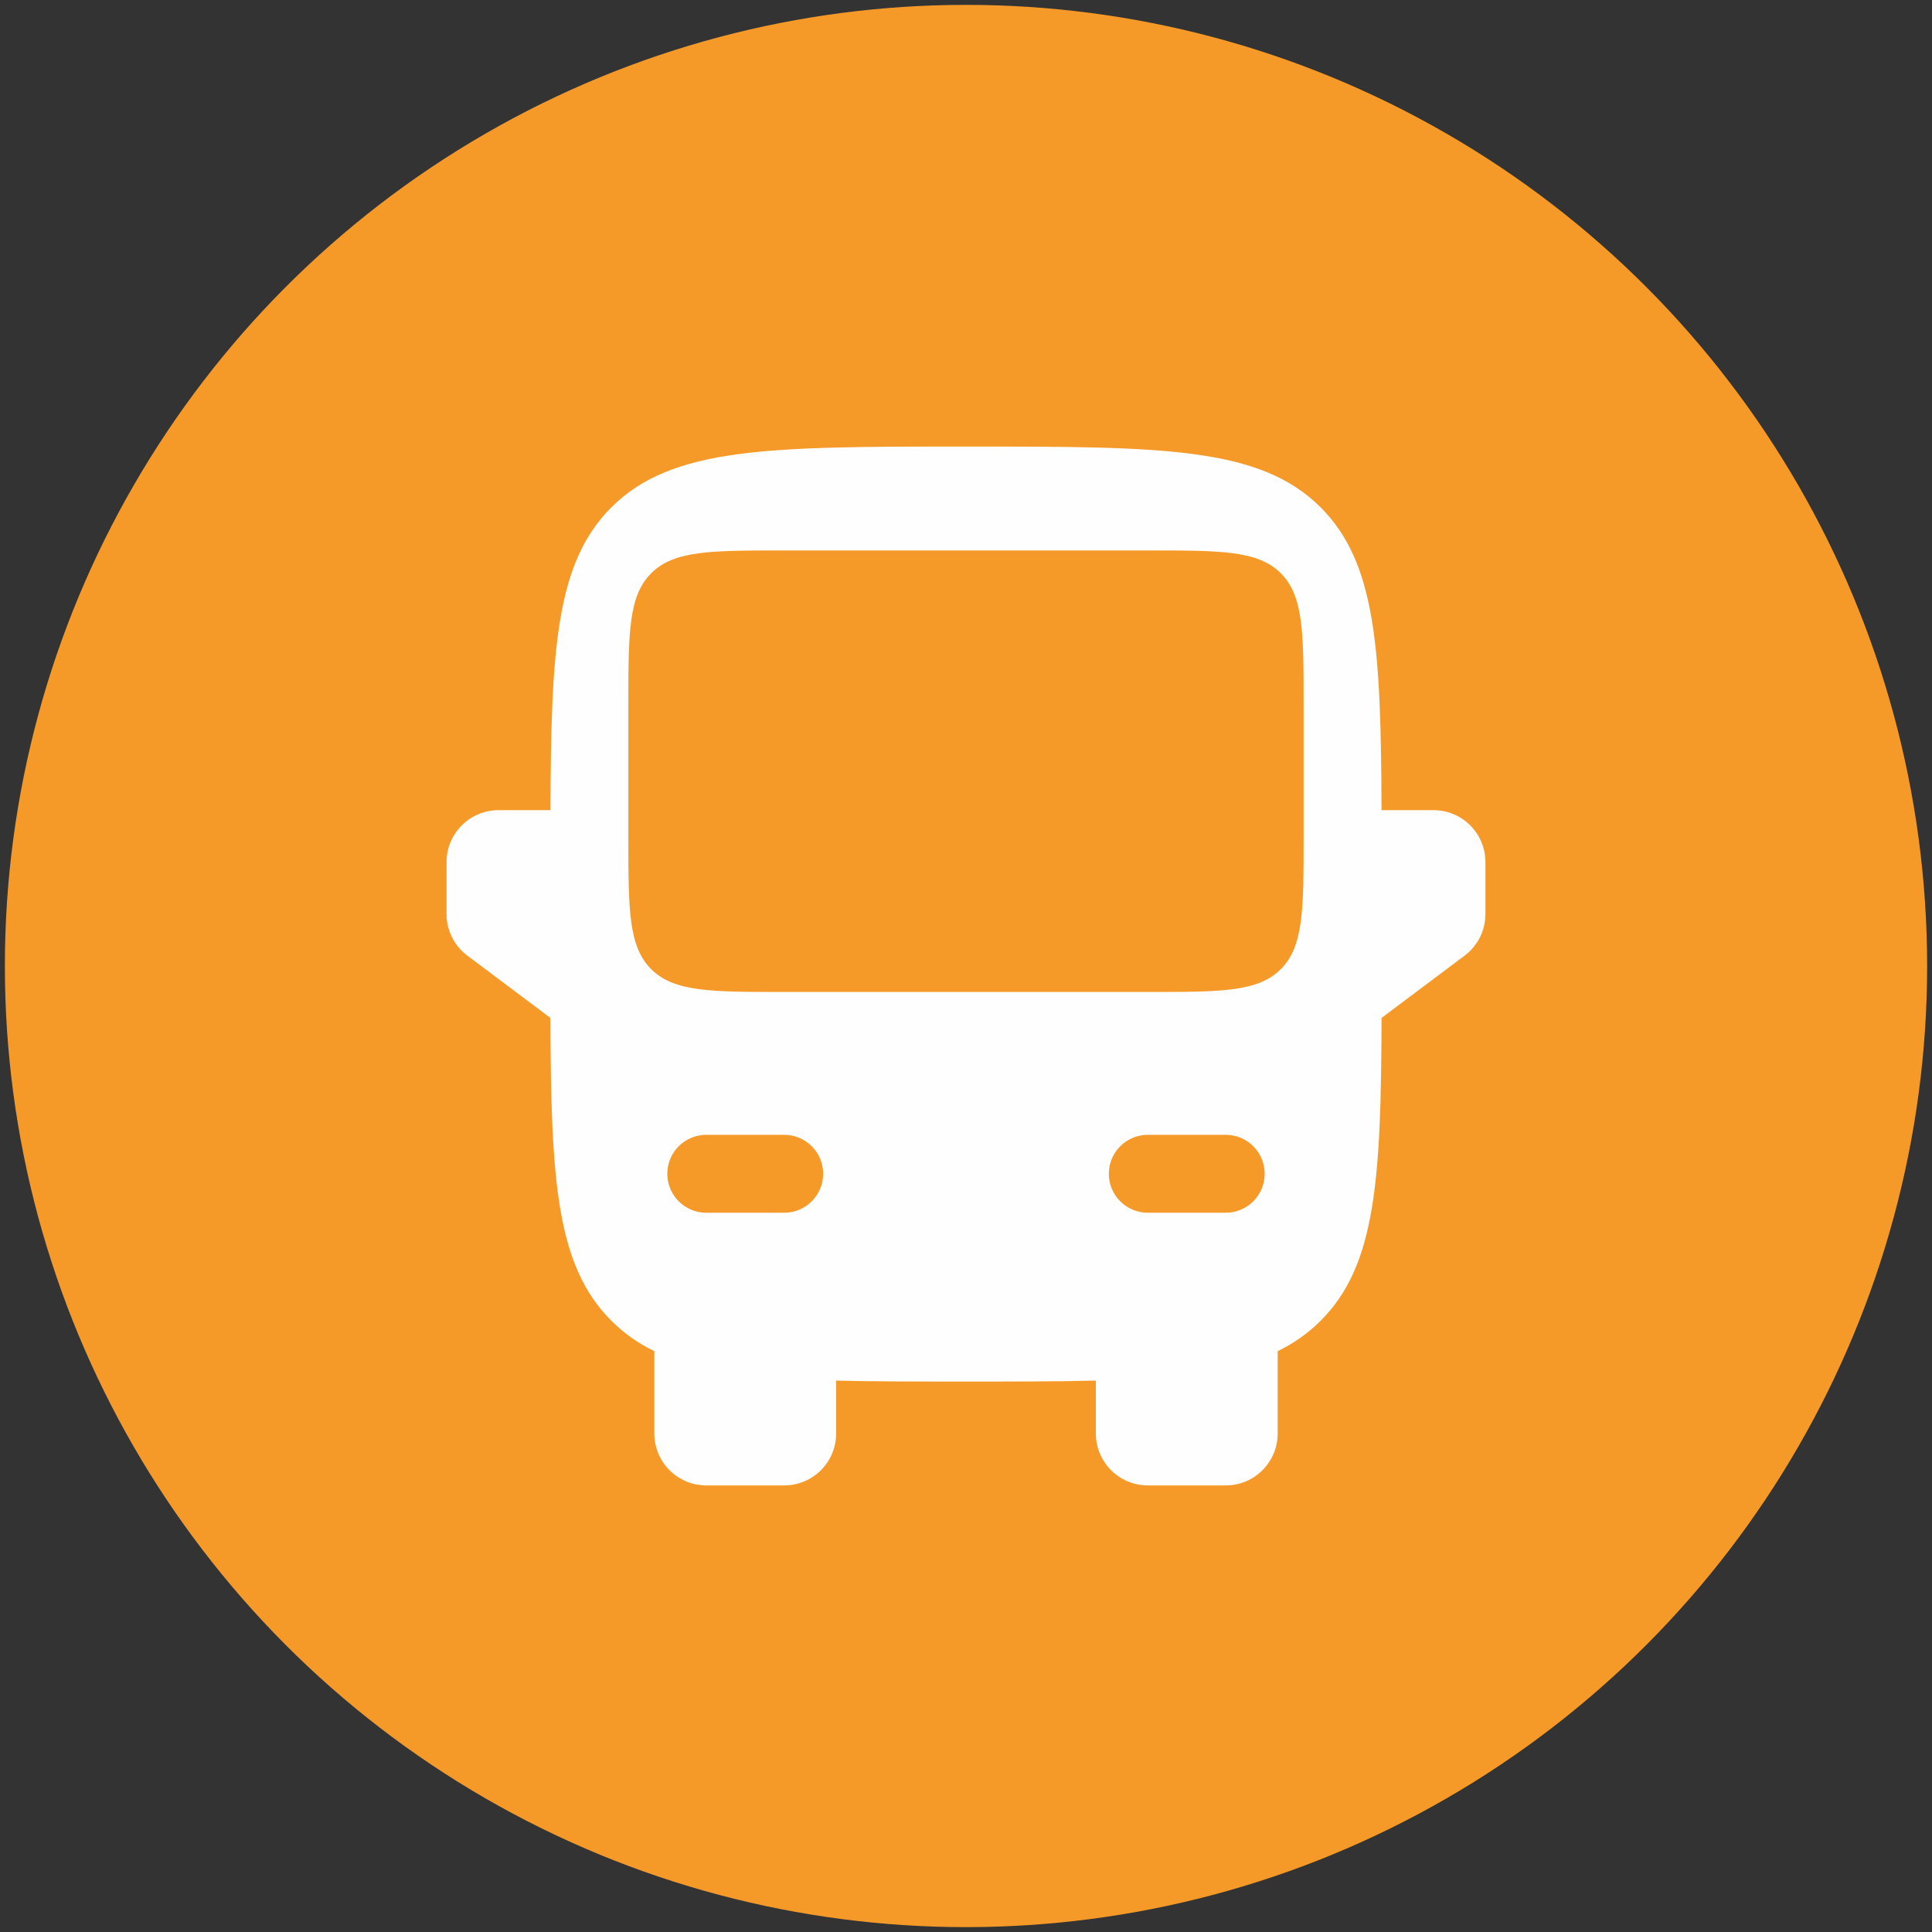
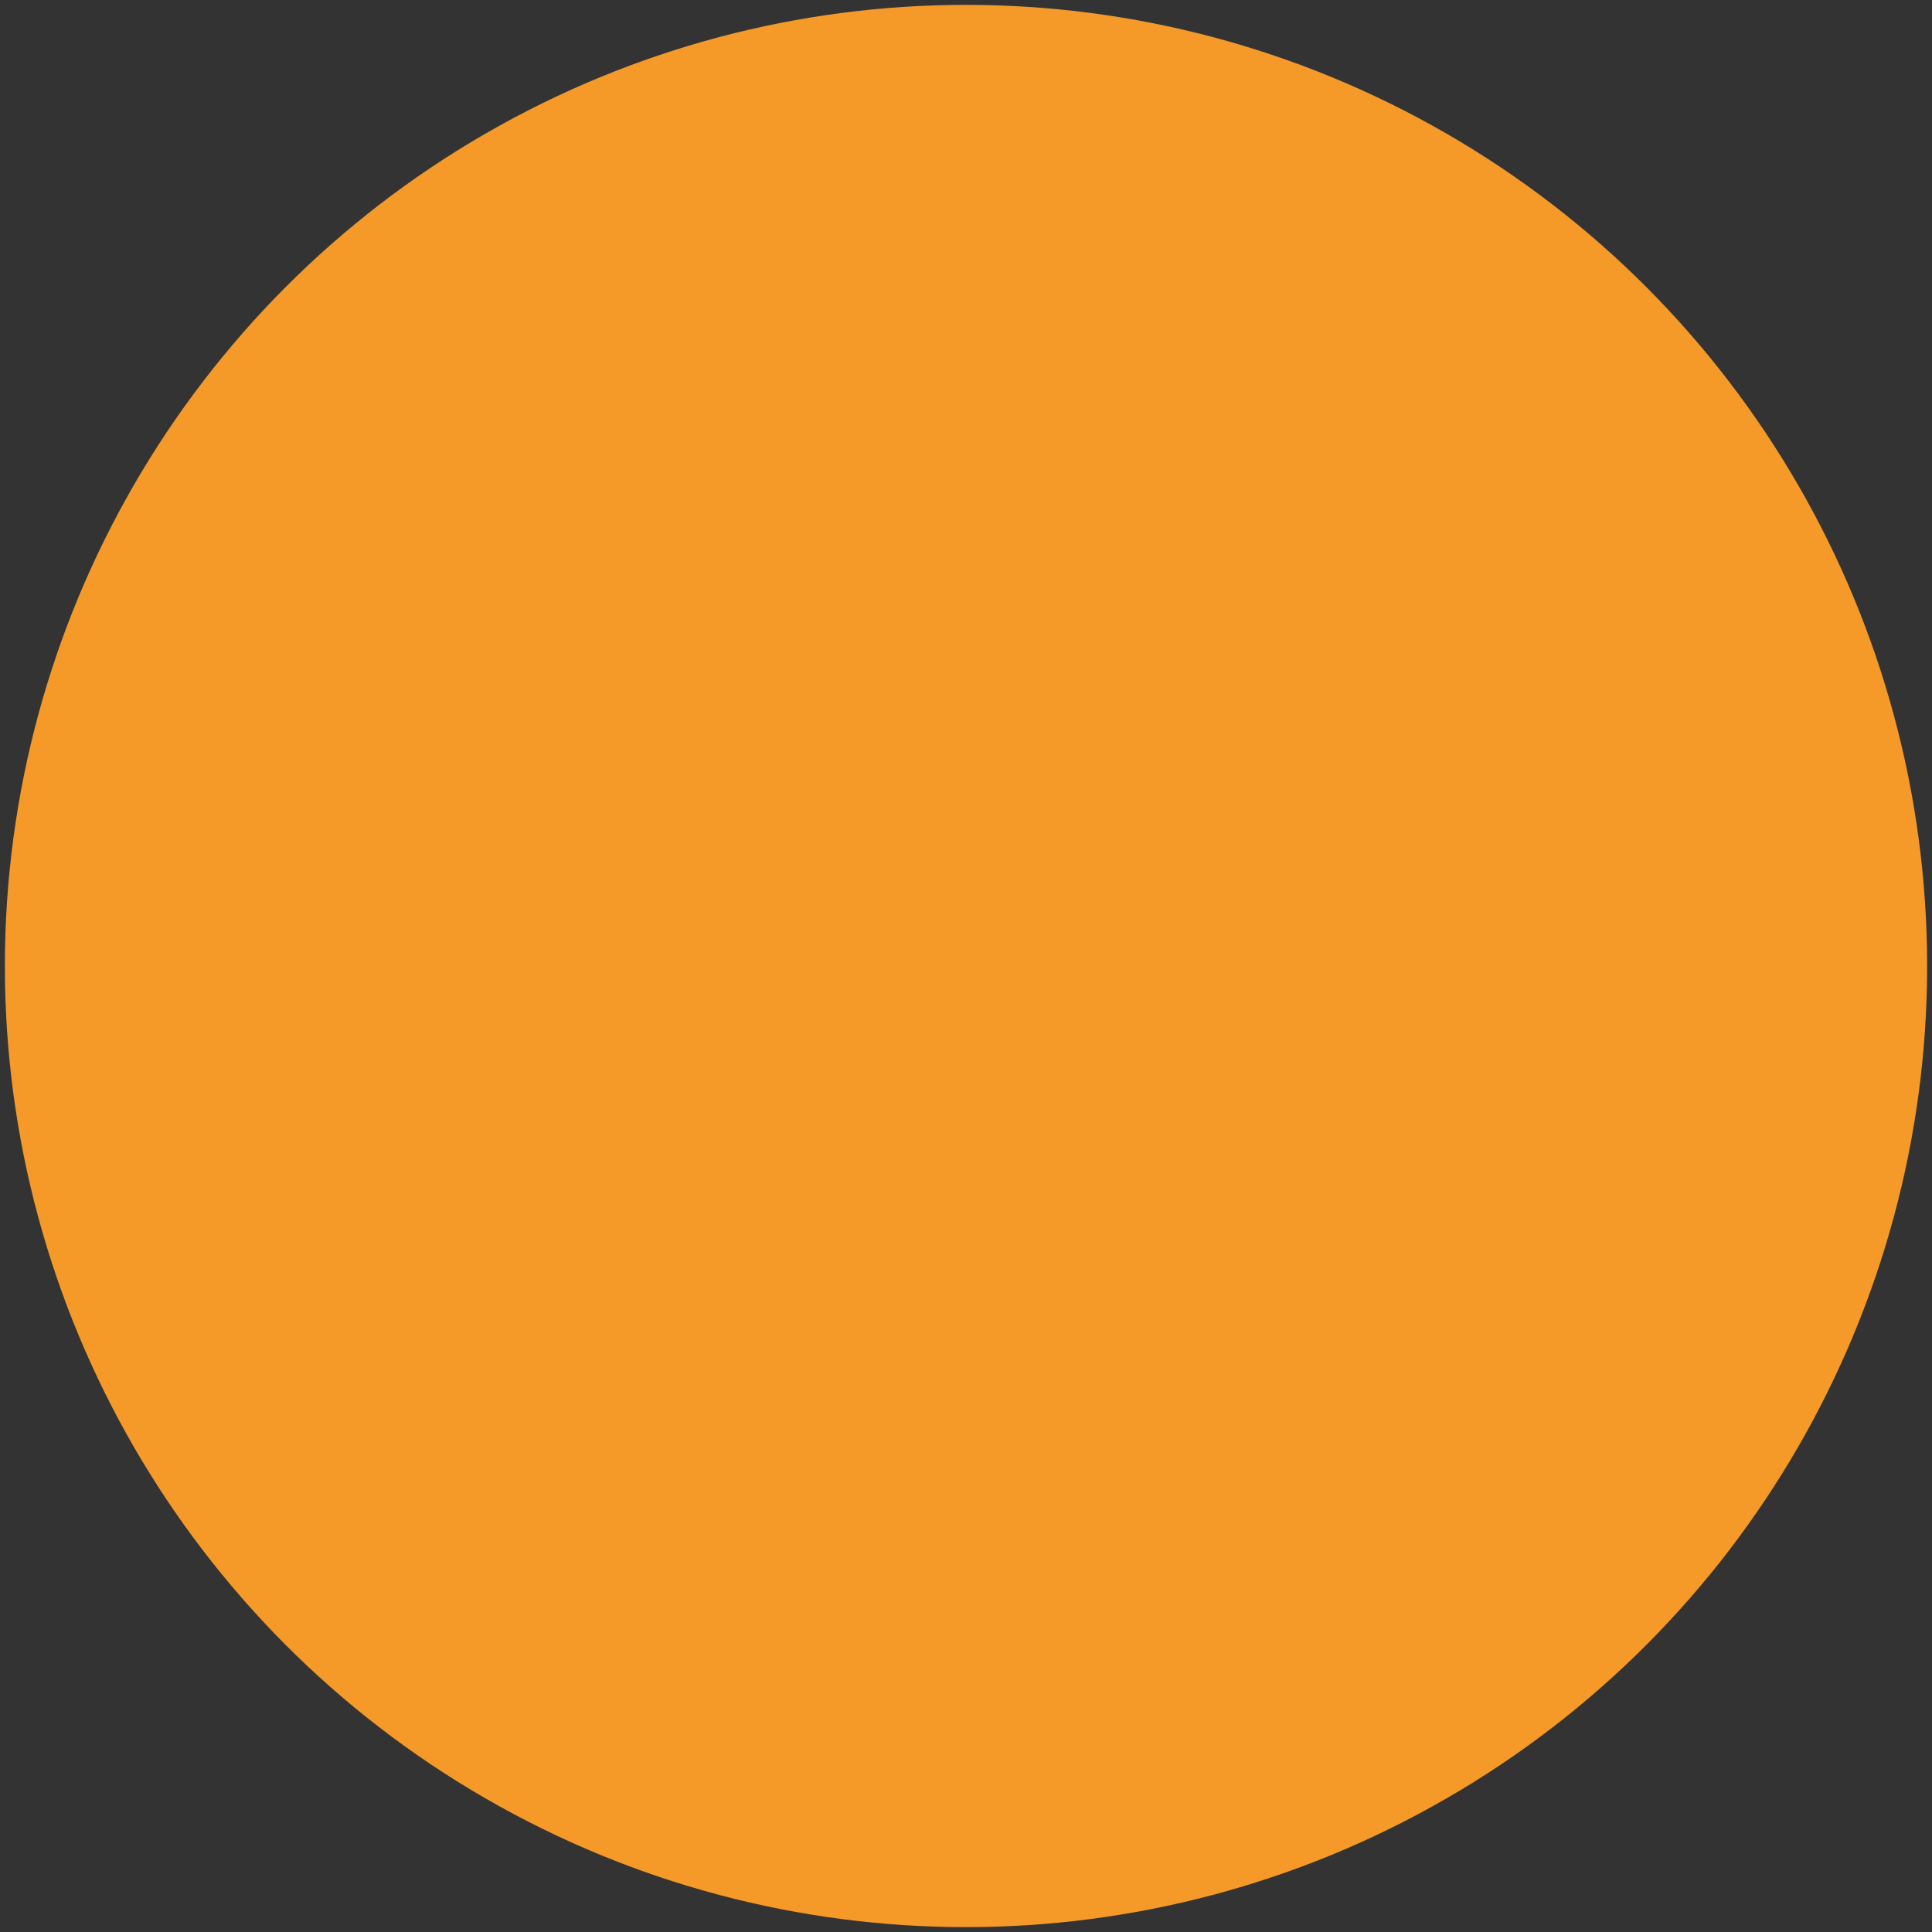
<svg xmlns="http://www.w3.org/2000/svg" xml:space="preserve" width="25.4mm" height="25.4mm" version="1.1" style="shape-rendering:geometricPrecision; text-rendering:geometricPrecision; image-rendering:optimizeQuality; fill-rule:evenodd; clip-rule:evenodd" viewBox="0 0 2539.98 2539.98">
  <rect x="0" y="0" width="2539.98" height="2539.98" fill="#333333" stroke="none" />
  <defs>
    <style type="text/css"> .fil1 {fill:#FEFEFE} .fil0 {fill:#F59A29;fill-rule:nonzero} </style>
  </defs>
  <g id="Слой_x0020_1">
    <circle class="fil0" cx="1269.99" cy="1269.99" r="1263.59" />
-     <path class="fil1" d="M1269.98 587.09c-257.53,0 -386.3,0 -466.31,80.01 -72.6,72.6 -79.32,185.35 -79.95,398.02l-68.35 0c-37.72,0 -68.29,30.58 -68.29,68.29l0 68.29c0,21.5 10.12,41.74 27.32,54.64l109.26 81.95c0.62,212.67 7.41,325.42 80.01,398.02 16.54,16.54 35.16,29.66 56.57,40.07l0 108.22c0,37.72 30.58,68.29 68.29,68.29l102.44 0c37.71,0 68.29,-30.57 68.29,-68.29l0 -69.54c49.65,1.26 106.14,1.26 170.72,1.26 64.59,0 121.08,0 170.73,-1.26l0 69.54c0,37.72 30.58,68.29 68.29,68.29l102.44 0c37.71,0 68.29,-30.57 68.29,-68.29l0 -108.22c21.41,-10.41 40.03,-23.53 56.57,-40.07 72.6,-72.6 79.39,-185.35 80.01,-398.02l109.26 -81.95c17.2,-12.9 27.32,-33.14 27.32,-54.64l0 -68.29c0,-37.71 -30.57,-68.29 -68.29,-68.29l-68.35 0c-0.62,-212.67 -7.35,-325.42 -79.95,-398.02 -80,-80.01 -208.78,-80.01 -466.32,-80.01zm-443.88 512.18c0,96.57 0,144.86 30,174.87 30,30 78.29,30 174.87,30l239.01 0 239.02 0c96.58,0 144.87,0 174.87,-30 30,-30.01 30,-78.3 30,-174.87l0 -170.73c0,-96.58 0,-144.86 -30,-174.87 -30,-30 -78.29,-30 -174.87,-30l-239.02 0 -239.01 0c-96.58,0 -144.87,0 -174.87,30 -30,30.01 -30,78.29 -30,174.87l0 170.73zm51.21 443.89c0,-28.29 22.94,-51.22 51.22,-51.22l102.44 0c28.28,0 51.22,22.93 51.22,51.22 0,28.28 -22.94,51.22 -51.22,51.22l-102.44 0c-28.28,0 -51.22,-22.94 -51.22,-51.22zm785.35 0c0,-28.29 -22.94,-51.22 -51.22,-51.22l-102.44 0c-28.28,0 -51.22,22.93 -51.22,51.22 0,28.28 22.94,51.22 51.22,51.22l102.44 0c28.28,0 51.22,-22.94 51.22,-51.22z" />
  </g>
</svg>